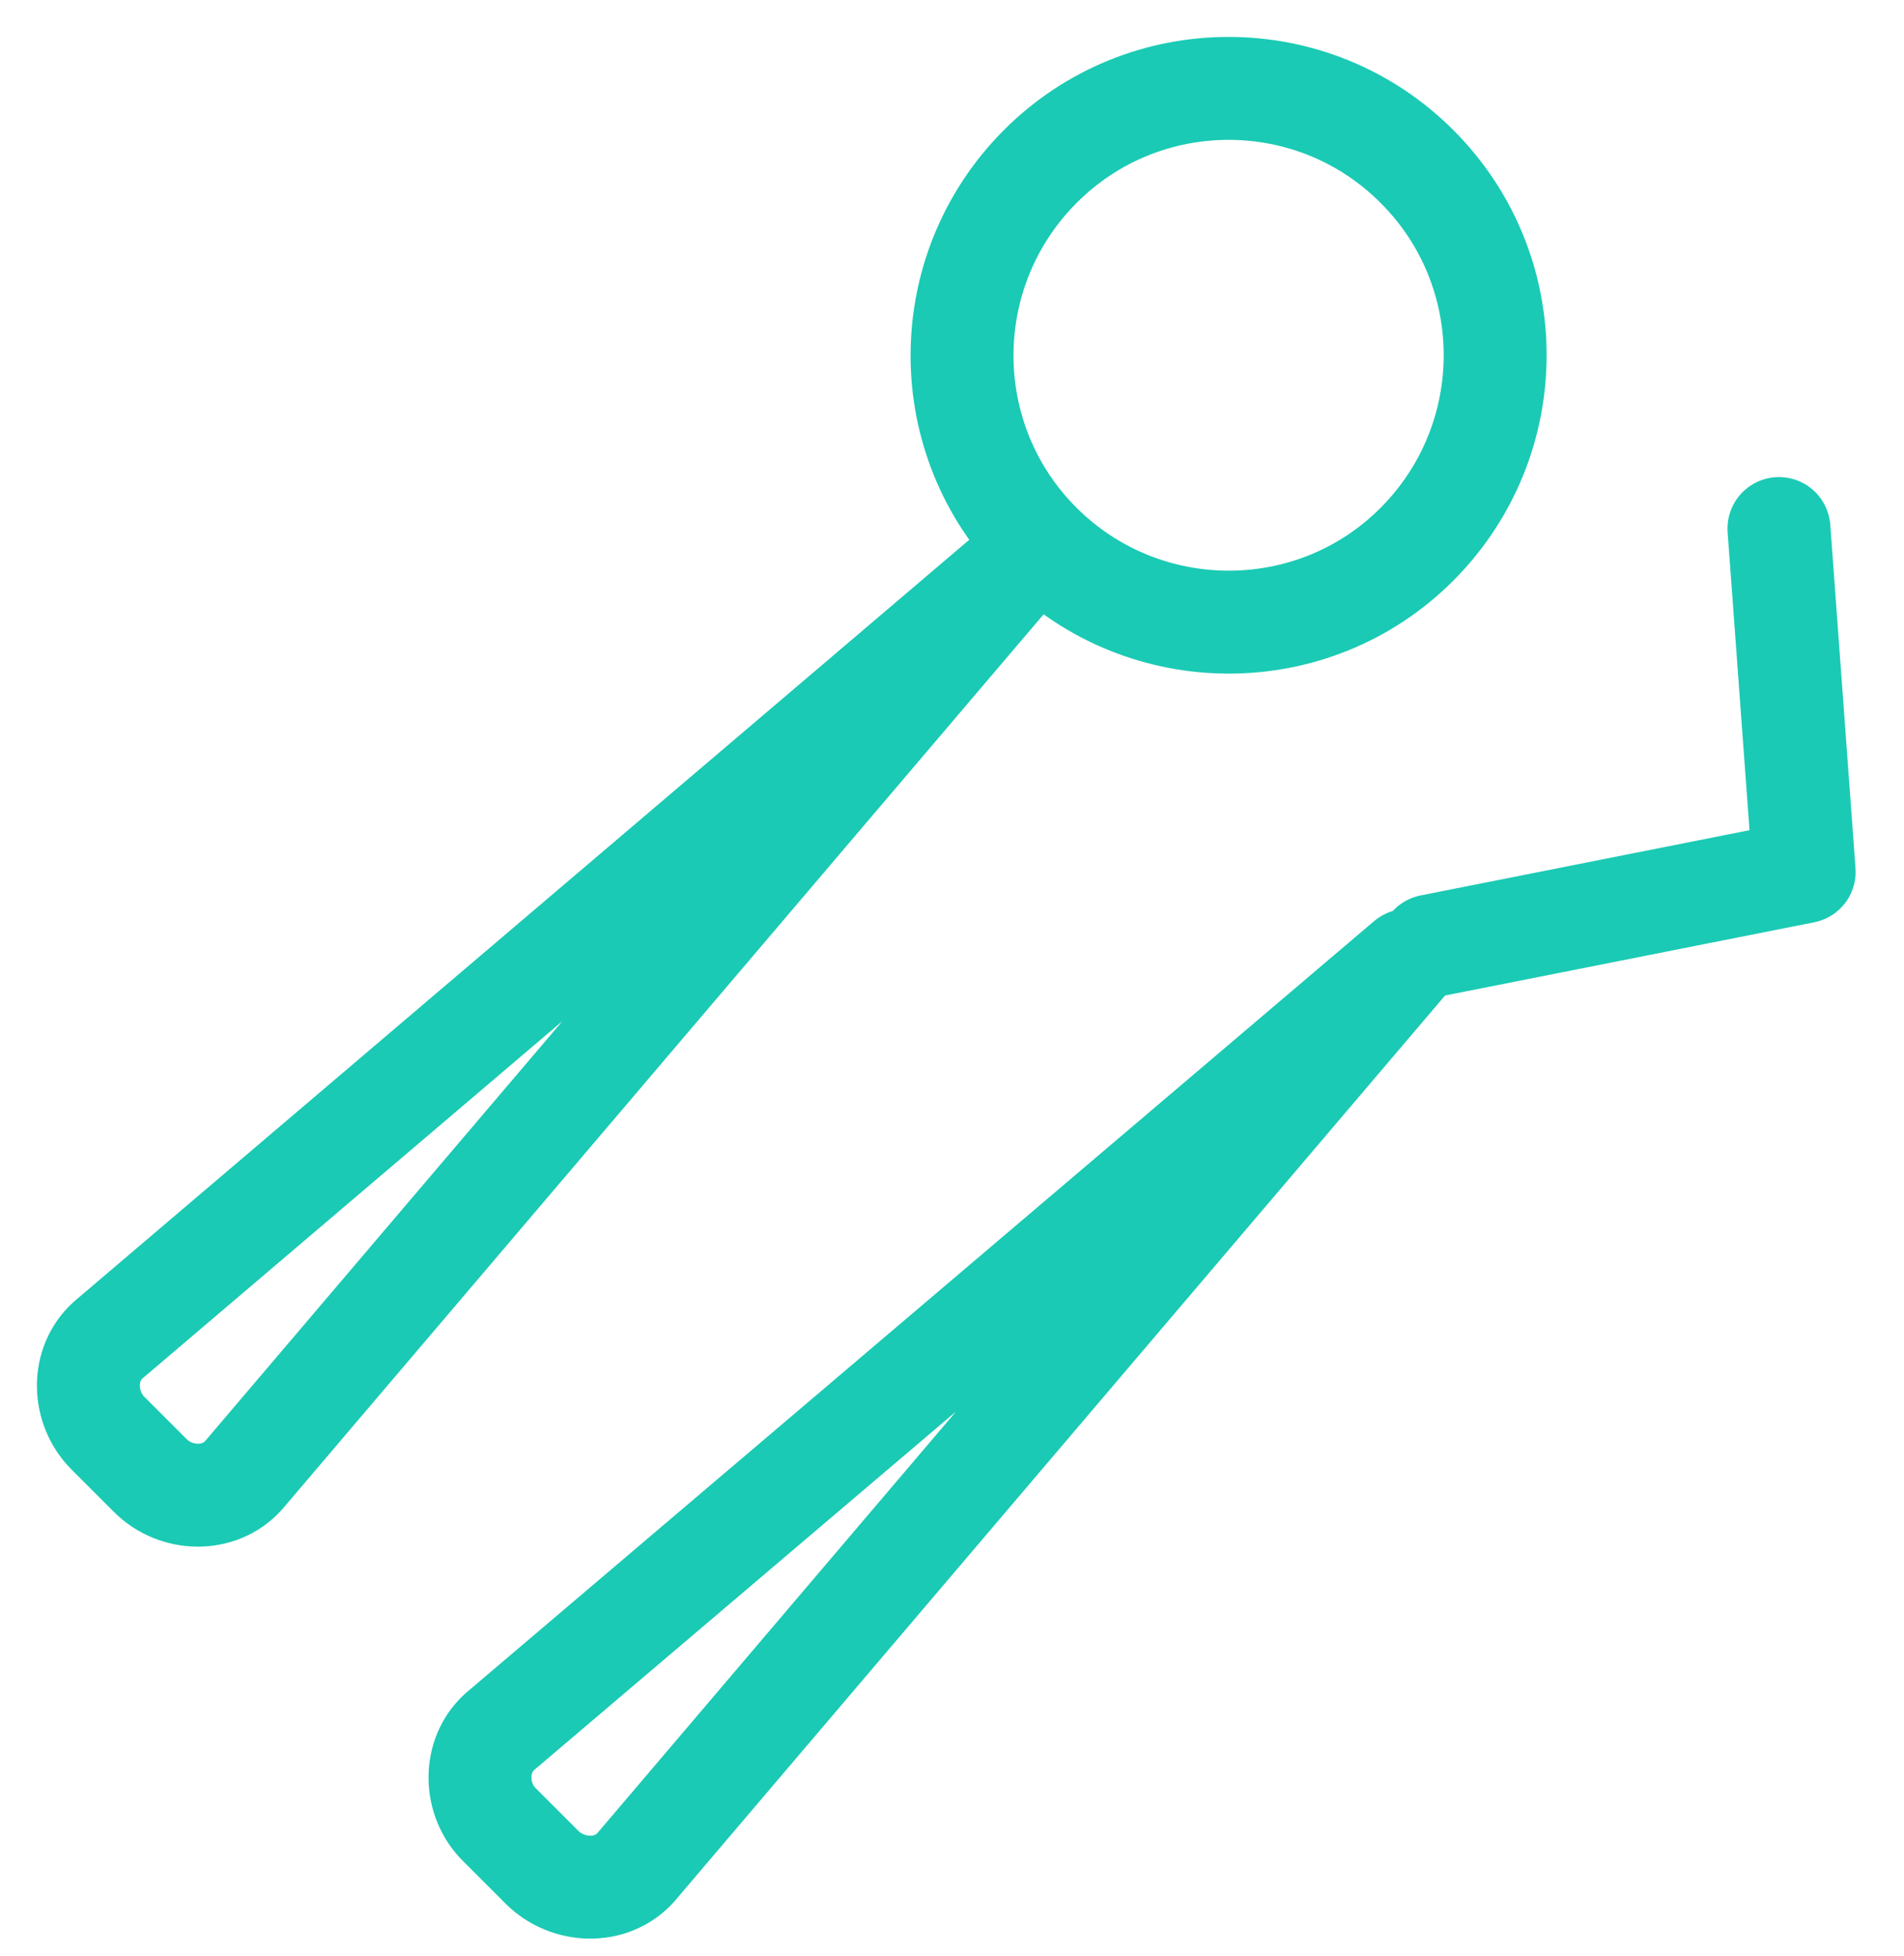
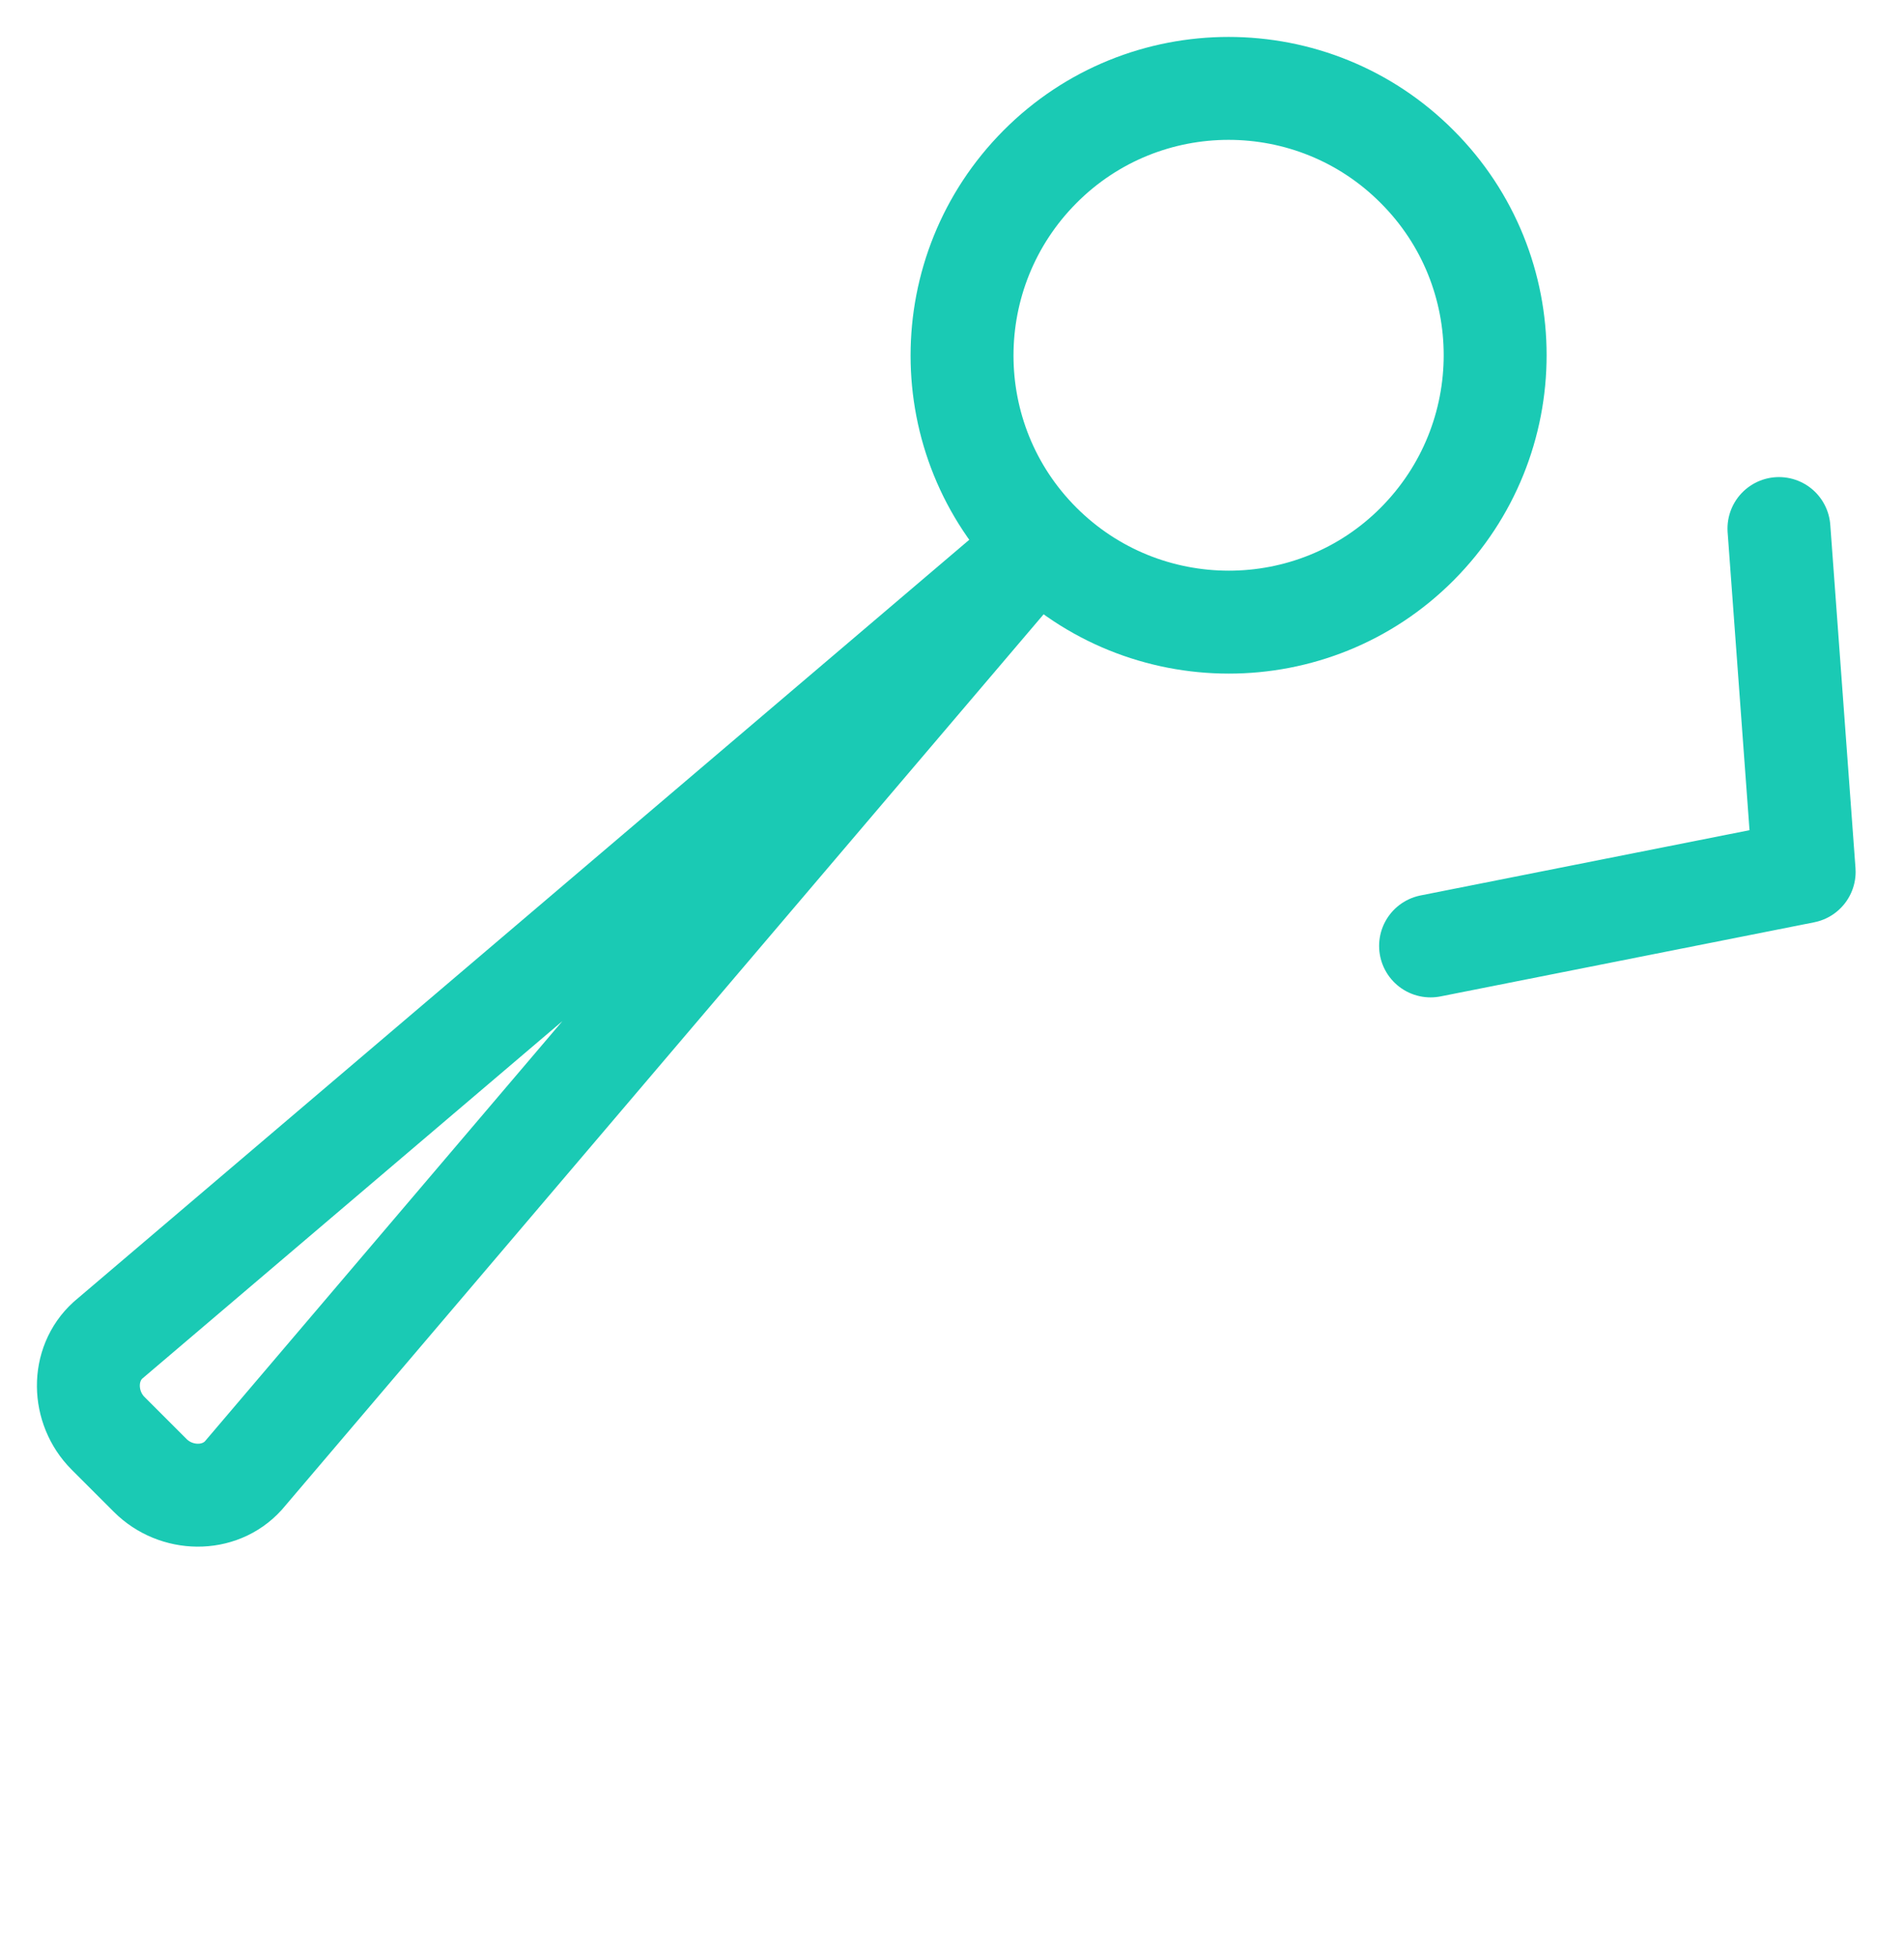
<svg xmlns="http://www.w3.org/2000/svg" version="1.1" id="Layer_1" x="0px" y="0px" viewBox="0 0 37 38" style="enable-background:new 0 0 37 38;" xml:space="preserve">
  <style type="text/css">
	.st0{fill:none;stroke:#1ACAB4;stroke-width:2;stroke-linecap:round;stroke-linejoin:round;}
</style>
  <title>Group 9</title>
  <desc>Created with Sketch.</desc>
  <g id="Website">
    <g id="About-us" transform="translate(-1103, -792)">
      <g id="Group-9" transform="translate(1104, 793)">
-         <path id="Stroke-1" class="st0" d="M26.54,2.24c2.02,2.02,2.02,5.3,0,7.33s-5.31,2.02-7.33,0c-2.02-2.02-2.02-5.3,0-7.33     C21.23,0.21,24.52,0.21,26.54,2.24z" />
+         <path id="Stroke-1" class="st0" d="M26.54,2.24c2.02,2.02,2.02,5.3,0,7.33s-5.31,2.02-7.33,0c-2.02-2.02-2.02-5.3,0-7.33     C21.23,0.21,24.52,0.21,26.54,2.24" />
        <path id="Stroke-3" class="st0" d="M18.73,10.04l-15,17.63c-0.47,0.52-1.31,0.5-1.81,0L1.1,26.85c-0.5-0.5-0.52-1.34,0-1.81     L18.73,10.04z" />
-         <path id="Stroke-5" class="st0" d="M26.35,17.66l-15,17.63c-0.47,0.52-1.31,0.49-1.81,0l-0.83-0.83c-0.5-0.49-0.52-1.34,0-1.81     L26.35,17.66z" />
        <polyline id="Stroke-7" class="st0" points="33.57,9.27 34.06,15.94 26.8,17.38    " />
      </g>
    </g>
  </g>
</svg>